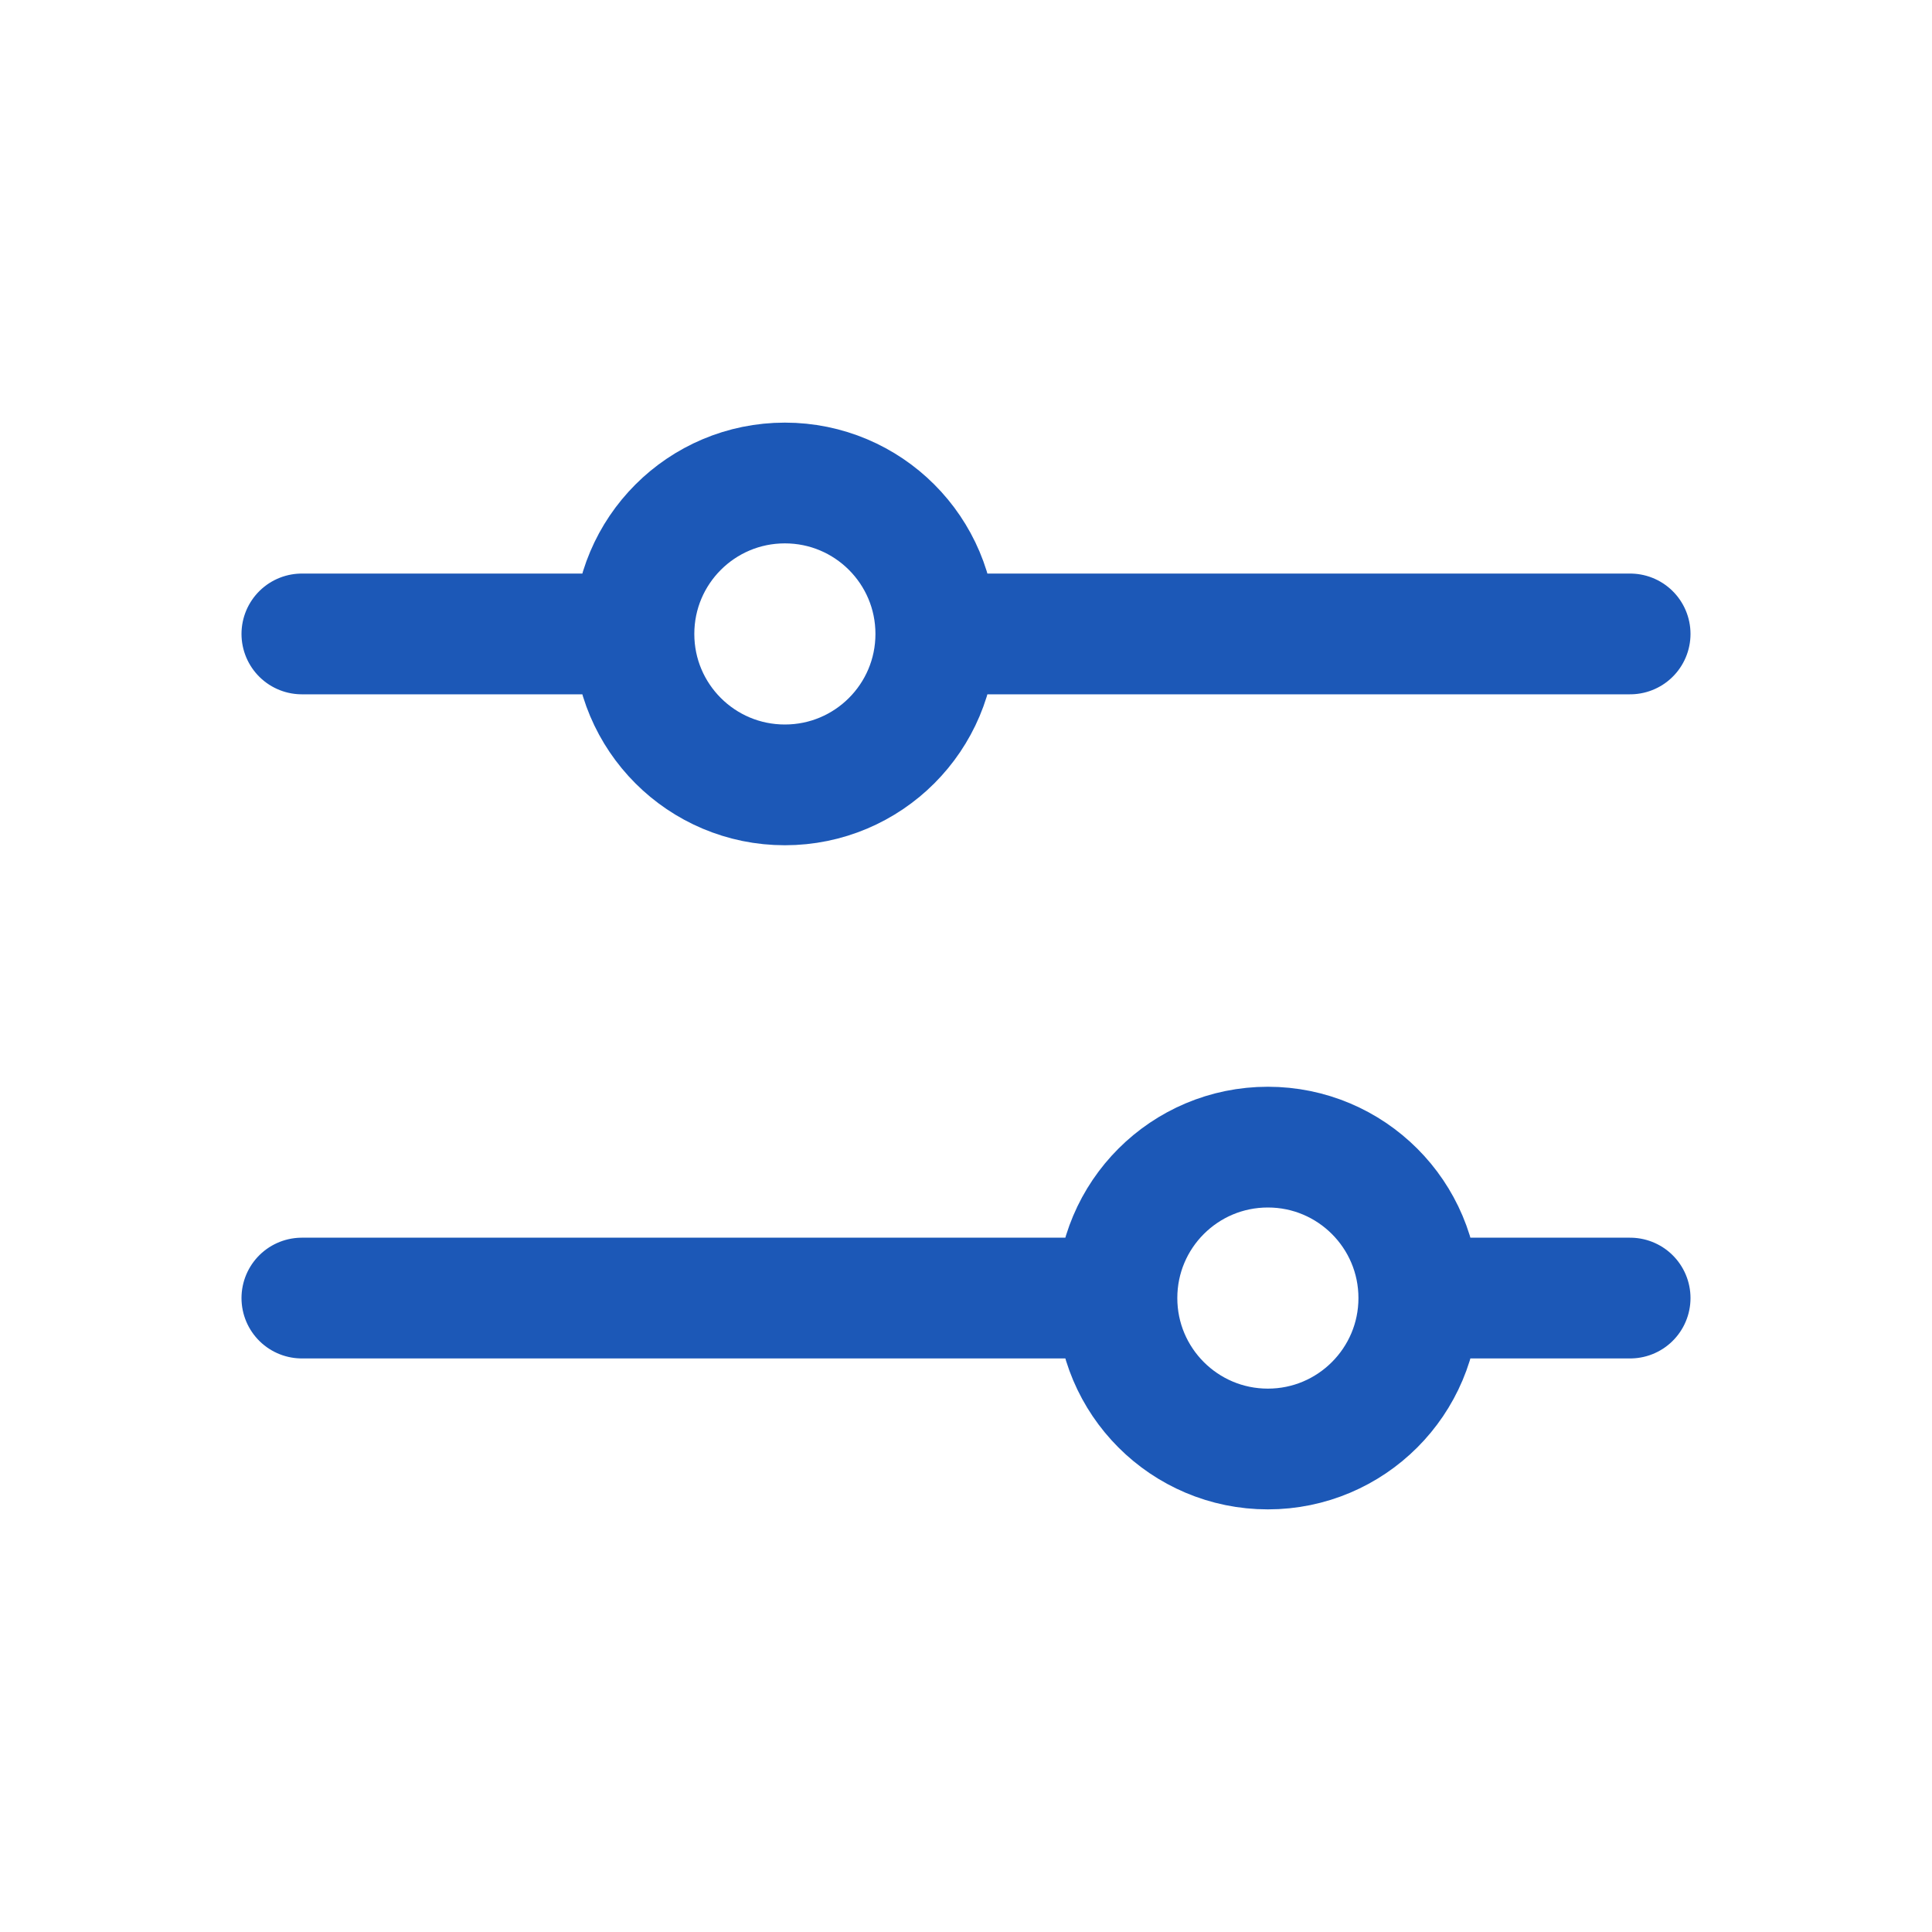
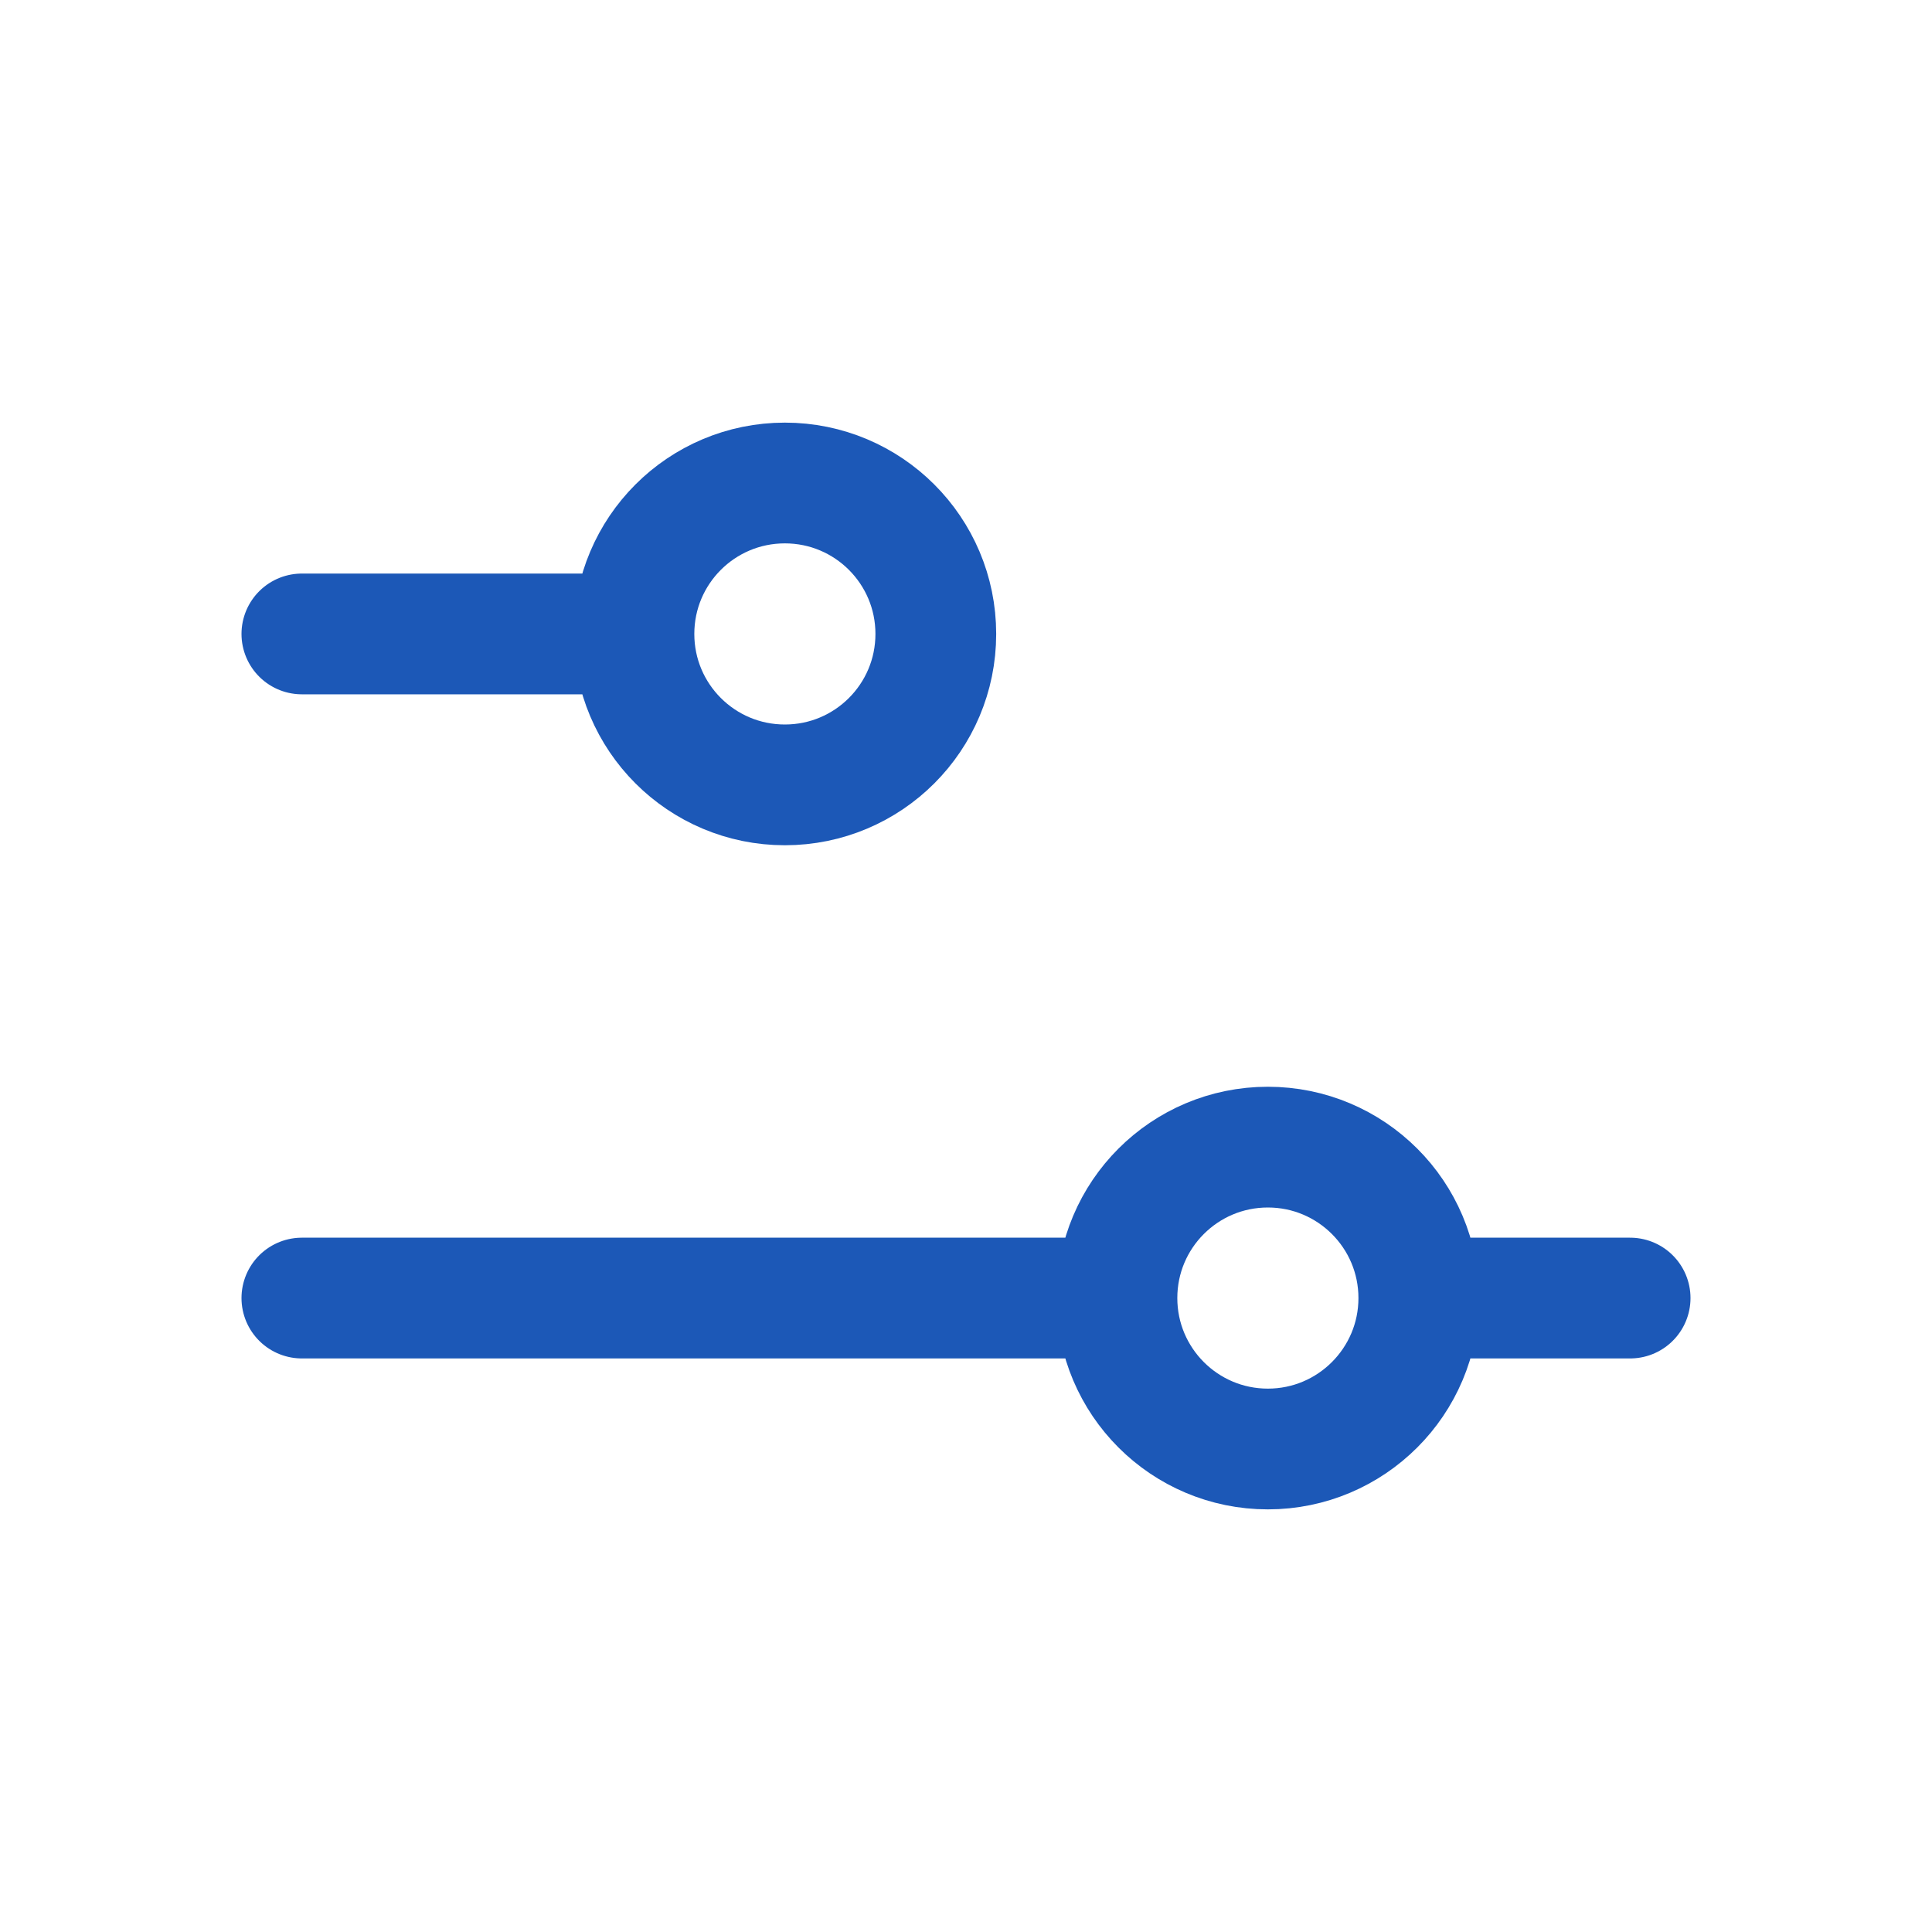
<svg xmlns="http://www.w3.org/2000/svg" width="24" height="24" viewBox="0 0 24 24" fill="none">
  <g id="Icon-SlidersHorizontal">
-     <path id="Vector" d="M13.875 16.125H3.75M13.875 16.125C13.875 17.16 14.714 18 15.75 18C16.785 18 17.625 17.16 17.625 16.125M13.875 16.125C13.875 15.089 14.714 14.25 15.75 14.25C16.785 14.25 17.625 15.089 17.625 16.125M20.25 16.125H17.625M7.875 7.875H3.75M7.875 7.875C7.875 8.911 8.714 9.75 9.75 9.75C10.786 9.75 11.625 8.911 11.625 7.875M7.875 7.875C7.875 6.839 8.714 6 9.75 6C10.786 6 11.625 6.839 11.625 7.875M20.25 7.875H11.625" stroke="#1C58B7" stroke-width="1.5" stroke-linecap="round" stroke-linejoin="round" />
+     <path id="Vector" d="M13.875 16.125H3.75M13.875 16.125C13.875 17.16 14.714 18 15.75 18C16.785 18 17.625 17.16 17.625 16.125M13.875 16.125C13.875 15.089 14.714 14.25 15.75 14.25C16.785 14.25 17.625 15.089 17.625 16.125M20.25 16.125H17.625M7.875 7.875H3.75M7.875 7.875C7.875 8.911 8.714 9.75 9.75 9.75C10.786 9.75 11.625 8.911 11.625 7.875M7.875 7.875C7.875 6.839 8.714 6 9.75 6C10.786 6 11.625 6.839 11.625 7.875M20.25 7.875" stroke="#1C58B7" stroke-width="1.5" stroke-linecap="round" stroke-linejoin="round" />
  </g>
</svg>